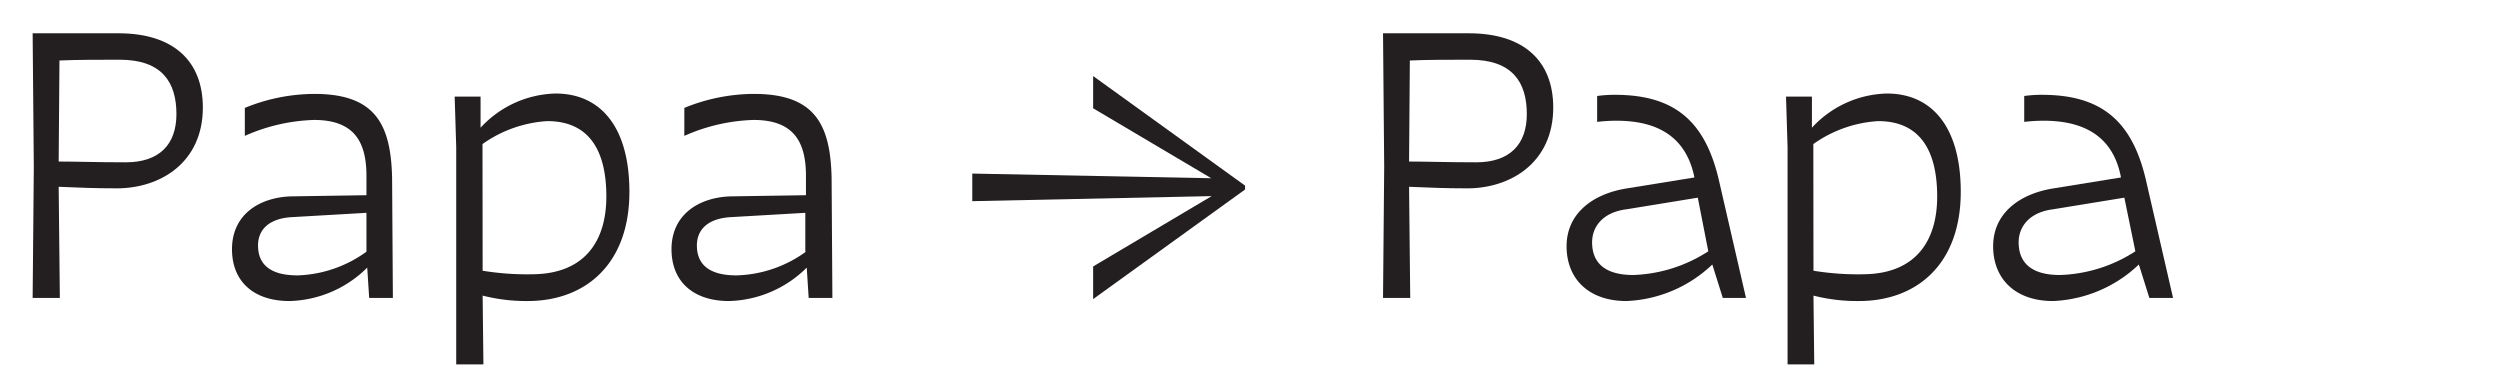
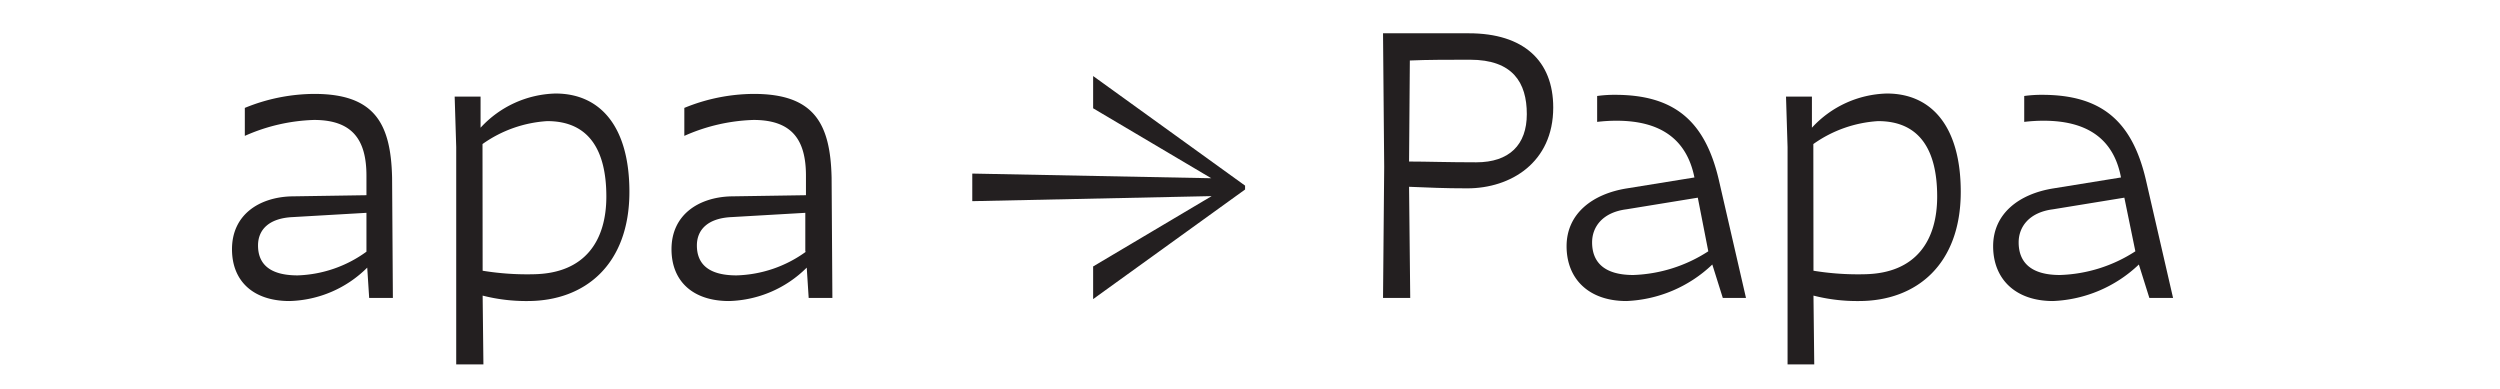
<svg xmlns="http://www.w3.org/2000/svg" viewBox="0 0 193 30">
  <title>sloped a</title>
-   <path d="M4.53,14.42,4.62,23H2.52l.09-10.11L2.52,2.57H9.15c4.23,0,6.51,2.13,6.51,5.73,0,4.26-3.3,6.24-6.63,6.24C7.23,14.54,6,14.48,4.53,14.42Zm9.09-5.61c0-2.43-1.08-4.2-4.38-4.2-1.5,0-3.36,0-4.65.06l-.06,7.8c1.32,0,3,.06,5.19.06C12.27,12.53,13.62,11.18,13.62,8.81Z" style="fill:#231f20" />
  <path d="M24.24,9.26a14.13,14.13,0,0,0-5.34,1.23V8.33a14.25,14.25,0,0,1,5.37-1.08c4.65,0,5.91,2.28,6,6.48L30.33,23H28.5l-.15-2.34a8.81,8.81,0,0,1-6,2.58c-2.79,0-4.44-1.53-4.44-4,0-2.67,2.1-4,4.56-4.08l5.82-.09v-1.5C28.29,10.79,27.21,9.26,24.24,9.26Zm4.05,10.17v-3l-5.7.33c-1.86.09-2.67,1-2.67,2.19,0,1.38.84,2.31,3.06,2.31A9.55,9.55,0,0,0,28.29,19.43Z" style="fill:#231f20" />
  <path d="M37.26,22.82l.06,5.31h-2.1V11.36l-.12-3.9h2l0,2.4a8.12,8.12,0,0,1,5.79-2.64c3.45,0,5.7,2.55,5.7,7.59,0,5.58-3.39,8.43-7.86,8.43A13.56,13.56,0,0,1,37.26,22.82Zm0-1.92a21.25,21.25,0,0,0,4,.27c3.93-.09,5.55-2.61,5.55-6,0-3.54-1.32-5.82-4.56-5.82a9.64,9.64,0,0,0-5,1.77v.72Z" style="fill:#231f20" />
  <path d="M58.17,9.26a14.13,14.13,0,0,0-5.34,1.23V8.33A14.25,14.25,0,0,1,58.2,7.25c4.65,0,5.91,2.28,6,6.48L64.26,23H62.43l-.15-2.34a8.81,8.81,0,0,1-6,2.58c-2.79,0-4.44-1.53-4.44-4,0-2.67,2.1-4,4.56-4.08l5.82-.09v-1.5C62.22,10.79,61.14,9.26,58.17,9.26Zm4,10.17v-3l-5.7.33c-1.86.09-2.67,1-2.67,2.19,0,1.38.84,2.31,3.06,2.31A9.55,9.55,0,0,0,62.22,19.43Z" style="fill:#231f20" />
  <path d="M84.39,20.57l9.15-5.43-18.48.39V13.4l18.45.36-9.12-5.4V5.87l11.73,8.46v.3L84.39,23.09Z" style="fill:#231f20" />
  <path d="M108.78,14.42l.09,8.58h-2.1l.09-10.11-.09-10.32h6.63c4.23,0,6.51,2.13,6.51,5.73,0,4.26-3.3,6.24-6.63,6.24C111.48,14.54,110.28,14.48,108.78,14.42Zm9.09-5.61c0-2.43-1.08-4.2-4.38-4.2-1.5,0-3.36,0-4.65.06l-.06,7.8c1.32,0,3,.06,5.19.06C116.52,12.53,117.87,11.18,117.87,8.81Z" style="fill:#231f20" />
  <path d="M124.8,9.32a12.58,12.58,0,0,0-1.5.09v-2a9.69,9.69,0,0,1,1.38-.09c4.56,0,6.93,2,8,6.51L134.79,23H133l-.81-2.58a10.2,10.2,0,0,1-6.63,2.82c-2.91,0-4.62-1.71-4.62-4.23s2-4.05,4.68-4.47l5.19-.84C130.2,10.67,128.1,9.32,124.8,9.32Zm7.08,10.08-.81-4.14-5.52.9c-1.86.24-2.64,1.38-2.64,2.55,0,1.5.9,2.52,3.18,2.52A11.32,11.32,0,0,0,131.88,19.4Z" style="fill:#231f20" />
-   <path d="M140,22.82l.06,5.31H138V11.36l-.12-3.9h2l0,2.4a8.12,8.12,0,0,1,5.79-2.64c3.45,0,5.7,2.55,5.7,7.59,0,5.58-3.39,8.43-7.86,8.43A13.56,13.56,0,0,1,140,22.82Zm0-1.92a21.25,21.25,0,0,0,4,.27c3.93-.09,5.55-2.61,5.55-6,0-3.54-1.32-5.82-4.56-5.82a9.64,9.64,0,0,0-5,1.77v.72Z" style="fill:#231f20" />
+   <path d="M140,22.82l.06,5.31H138V11.36l-.12-3.9h2l0,2.4a8.12,8.12,0,0,1,5.79-2.64c3.45,0,5.7,2.55,5.7,7.59,0,5.58-3.39,8.43-7.86,8.43A13.56,13.56,0,0,1,140,22.82Zm0-1.92a21.25,21.25,0,0,0,4,.27c3.93-.09,5.55-2.61,5.55-6,0-3.54-1.32-5.82-4.56-5.82a9.64,9.64,0,0,0-5,1.77v.72" style="fill:#231f20" />
  <path d="M157.77,9.32a12.58,12.58,0,0,0-1.5.09v-2a9.69,9.69,0,0,1,1.38-.09c4.56,0,6.93,2,8,6.51L167.76,23h-1.83l-.81-2.58a10.2,10.2,0,0,1-6.63,2.82c-2.91,0-4.62-1.71-4.62-4.23s2-4.05,4.68-4.47l5.19-.84C163.17,10.67,161.07,9.32,157.77,9.32Zm7.08,10.08L164,15.26l-5.52.9c-1.86.24-2.64,1.38-2.64,2.55,0,1.5.9,2.52,3.18,2.52A11.32,11.32,0,0,0,164.85,19.4Z" style="fill:#231f20" />
</svg>